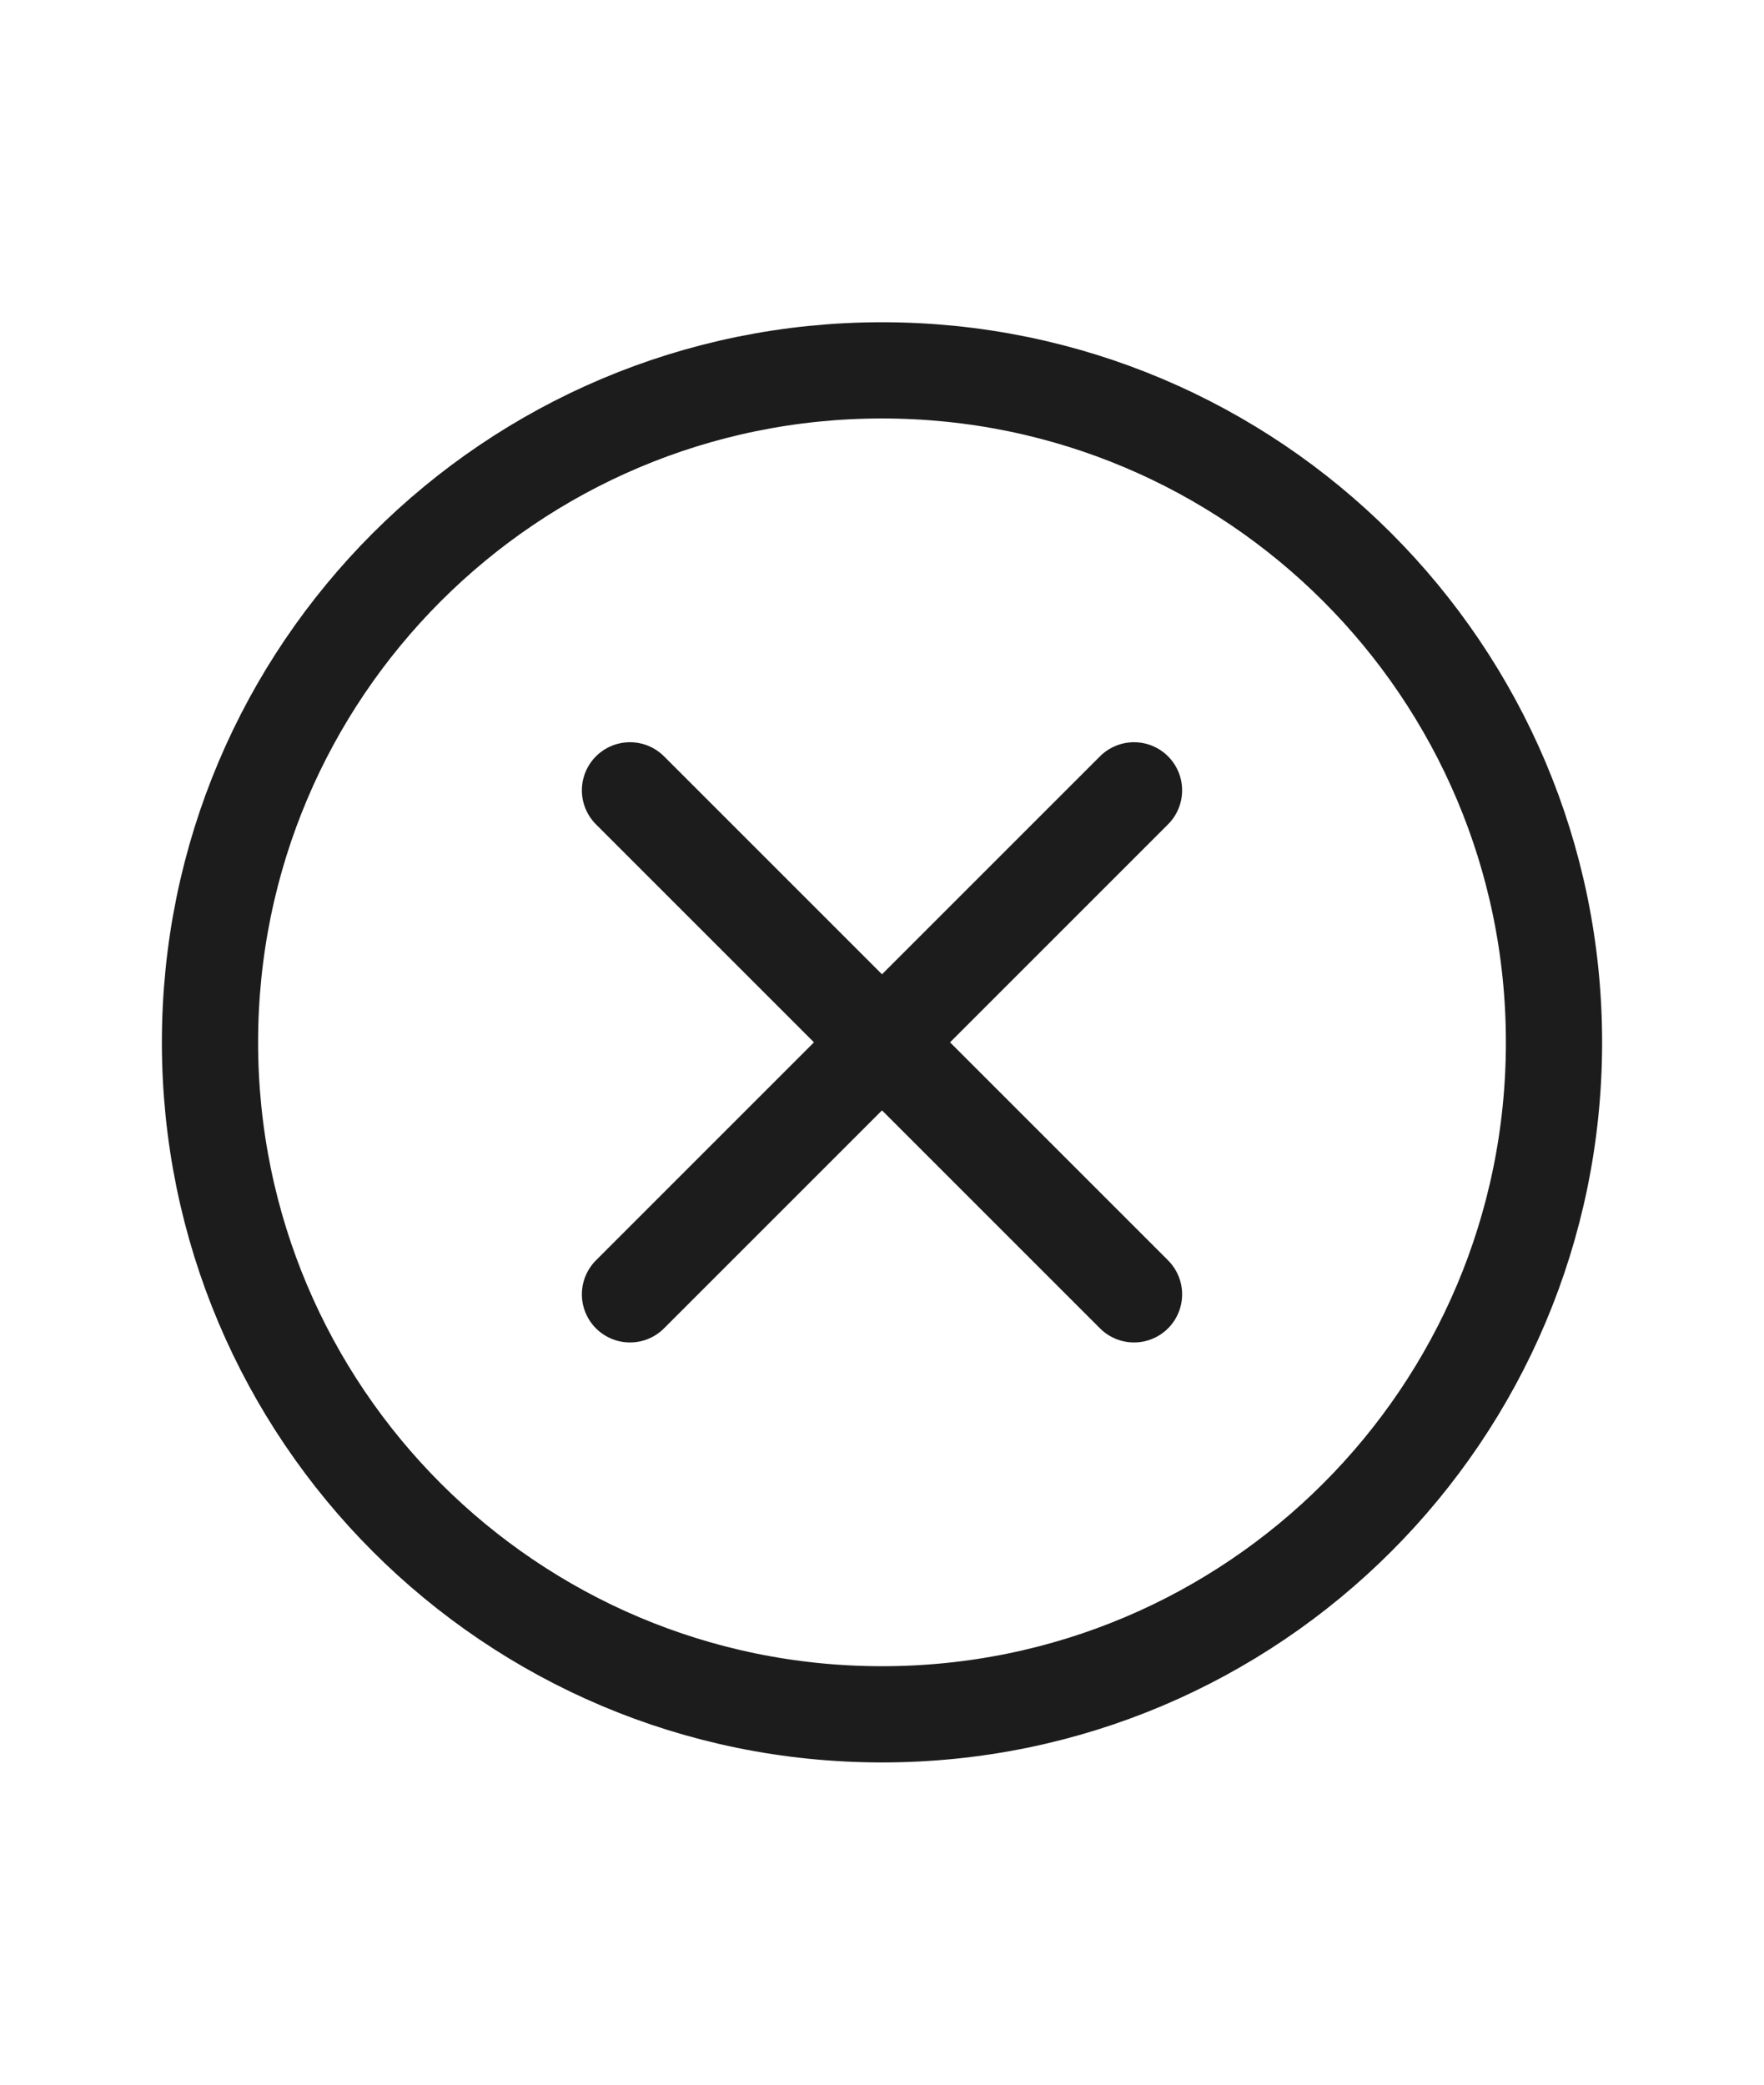
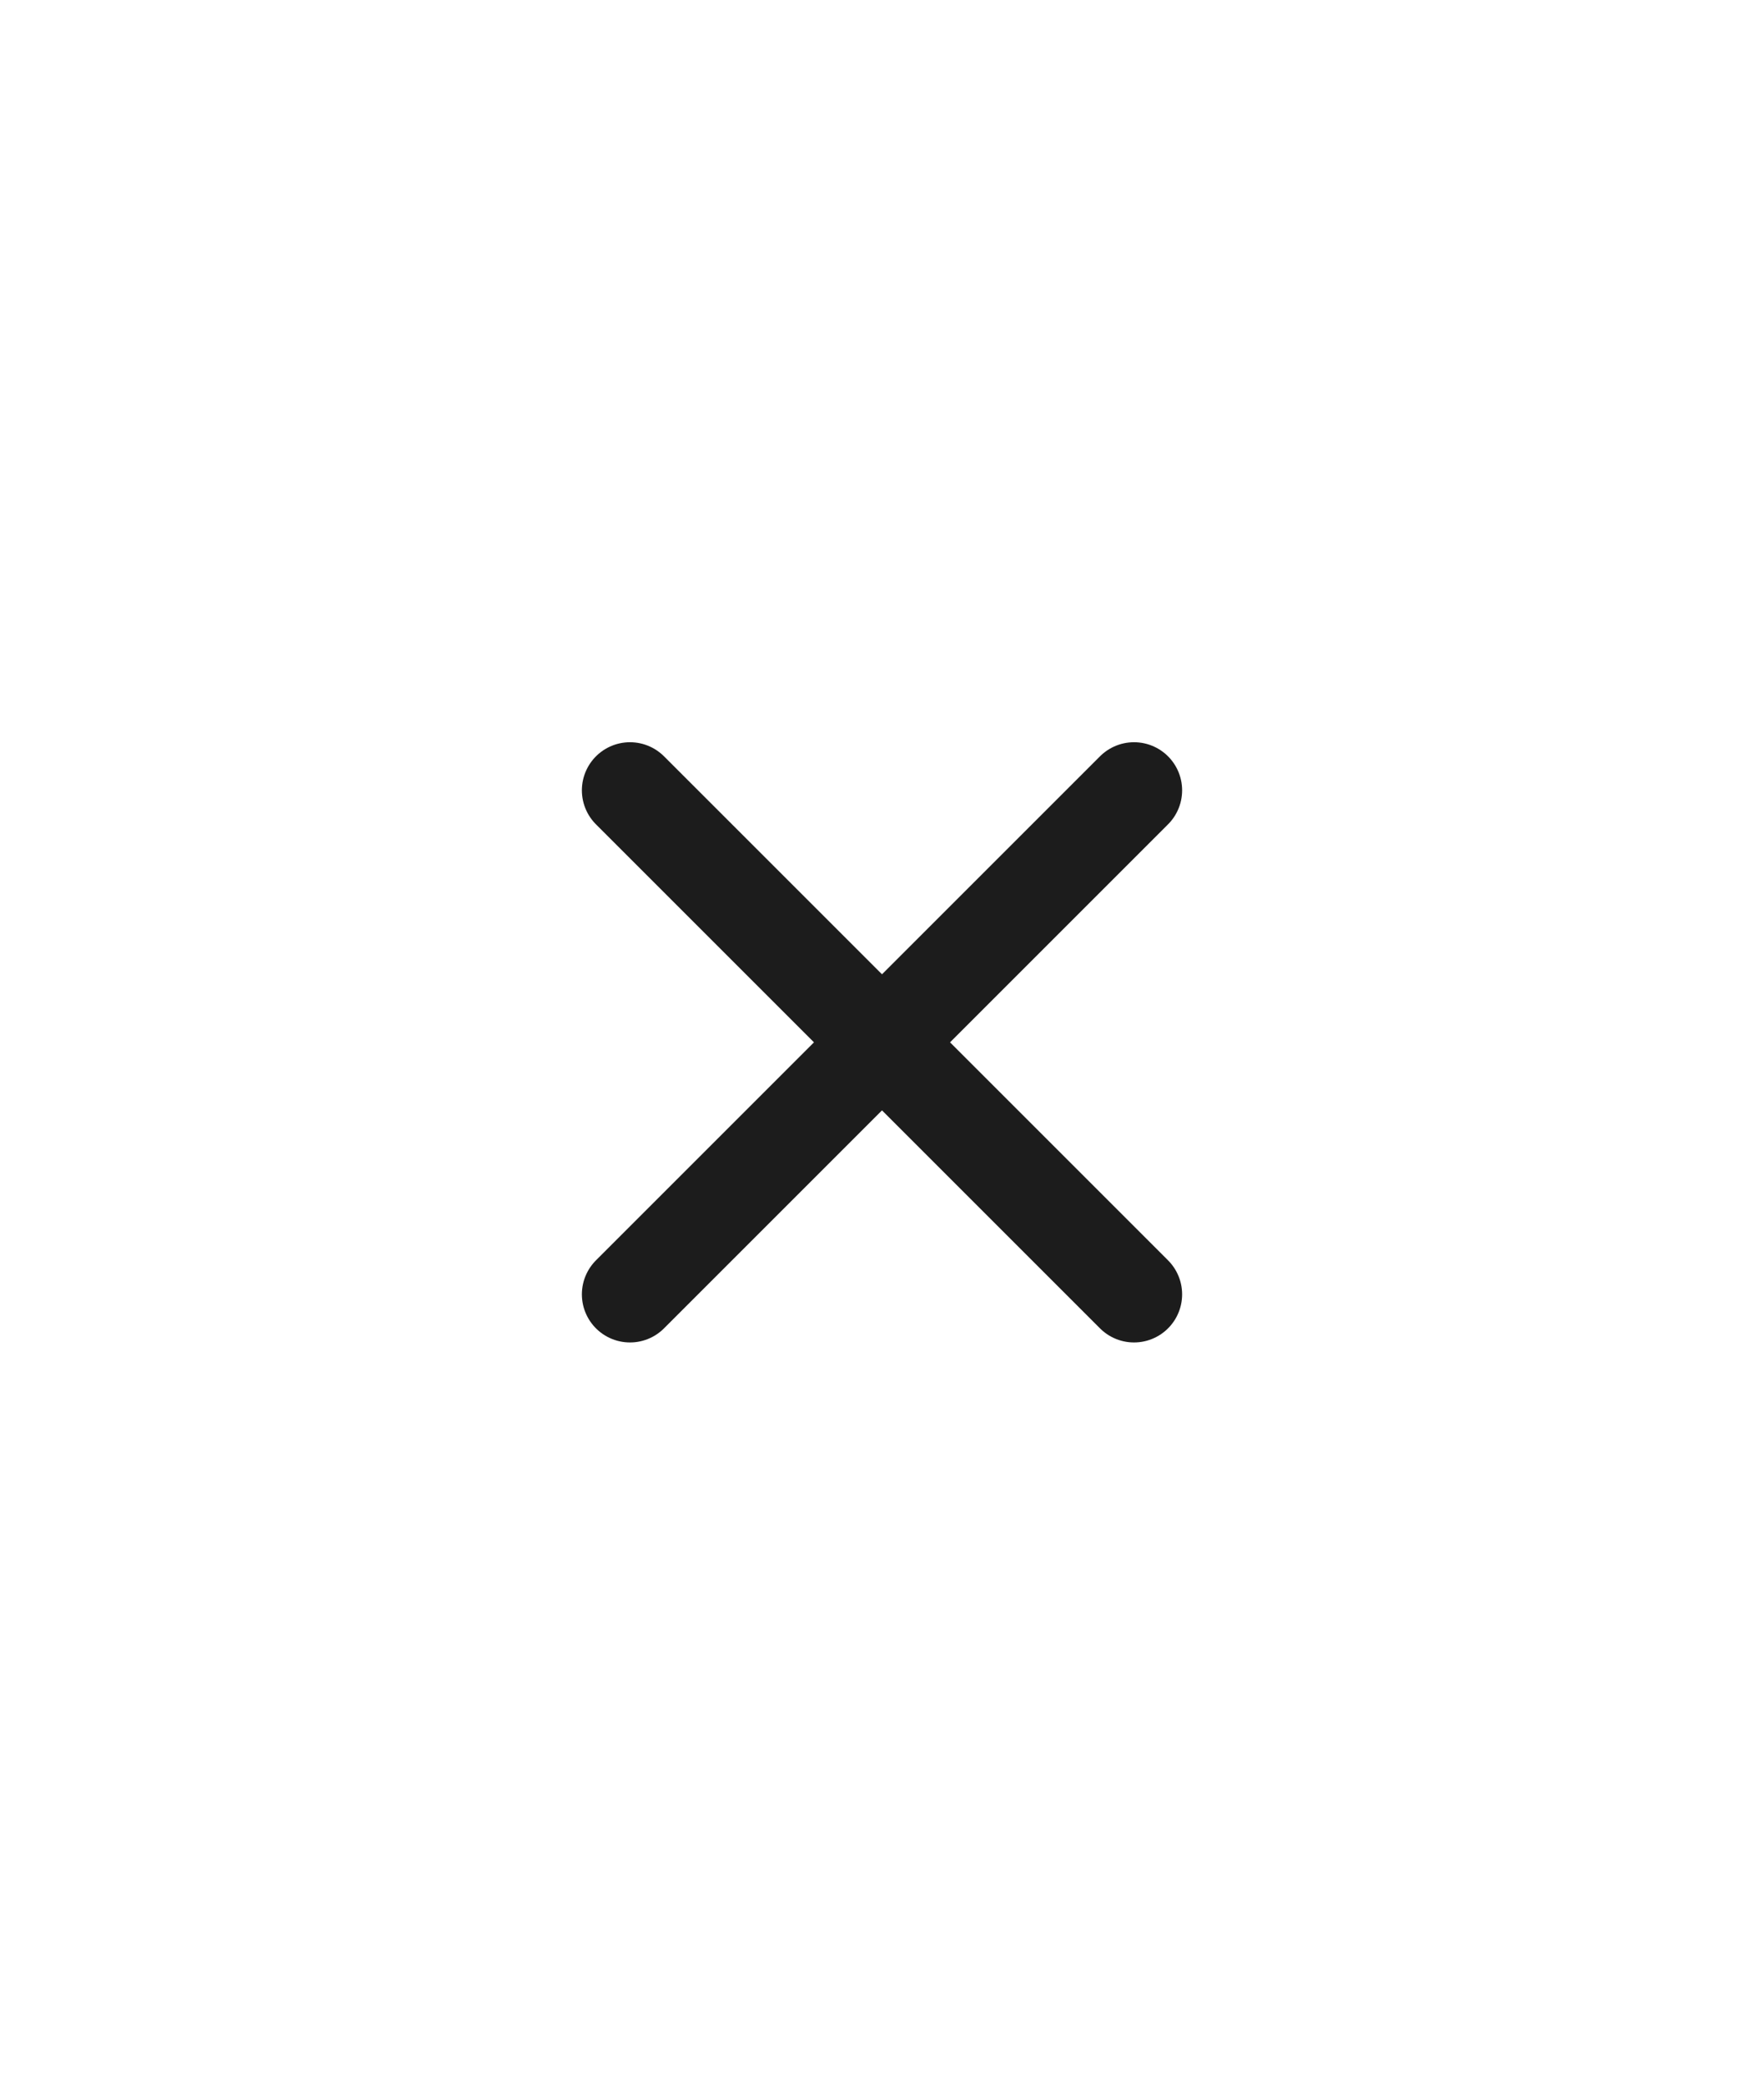
<svg xmlns="http://www.w3.org/2000/svg" fill="none" viewBox="0 0 22 26" height="26" width="22">
-   <path stroke-linejoin="round" stroke-linecap="round" stroke-width="1.2" stroke="#1C1C1C" d="M11 21.381C15.629 21.381 19.381 17.629 19.381 13C19.381 8.371 15.629 4.619 11 4.619C6.371 4.619 2.619 8.371 2.619 13C2.619 17.629 6.371 21.381 11 21.381Z" />
  <path stroke-linejoin="round" stroke-linecap="round" stroke-width="1.2" stroke="#1C1C1C" d="M7.857 9.857L14.143 16.143M14.143 9.857L7.857 16.143" />
</svg>